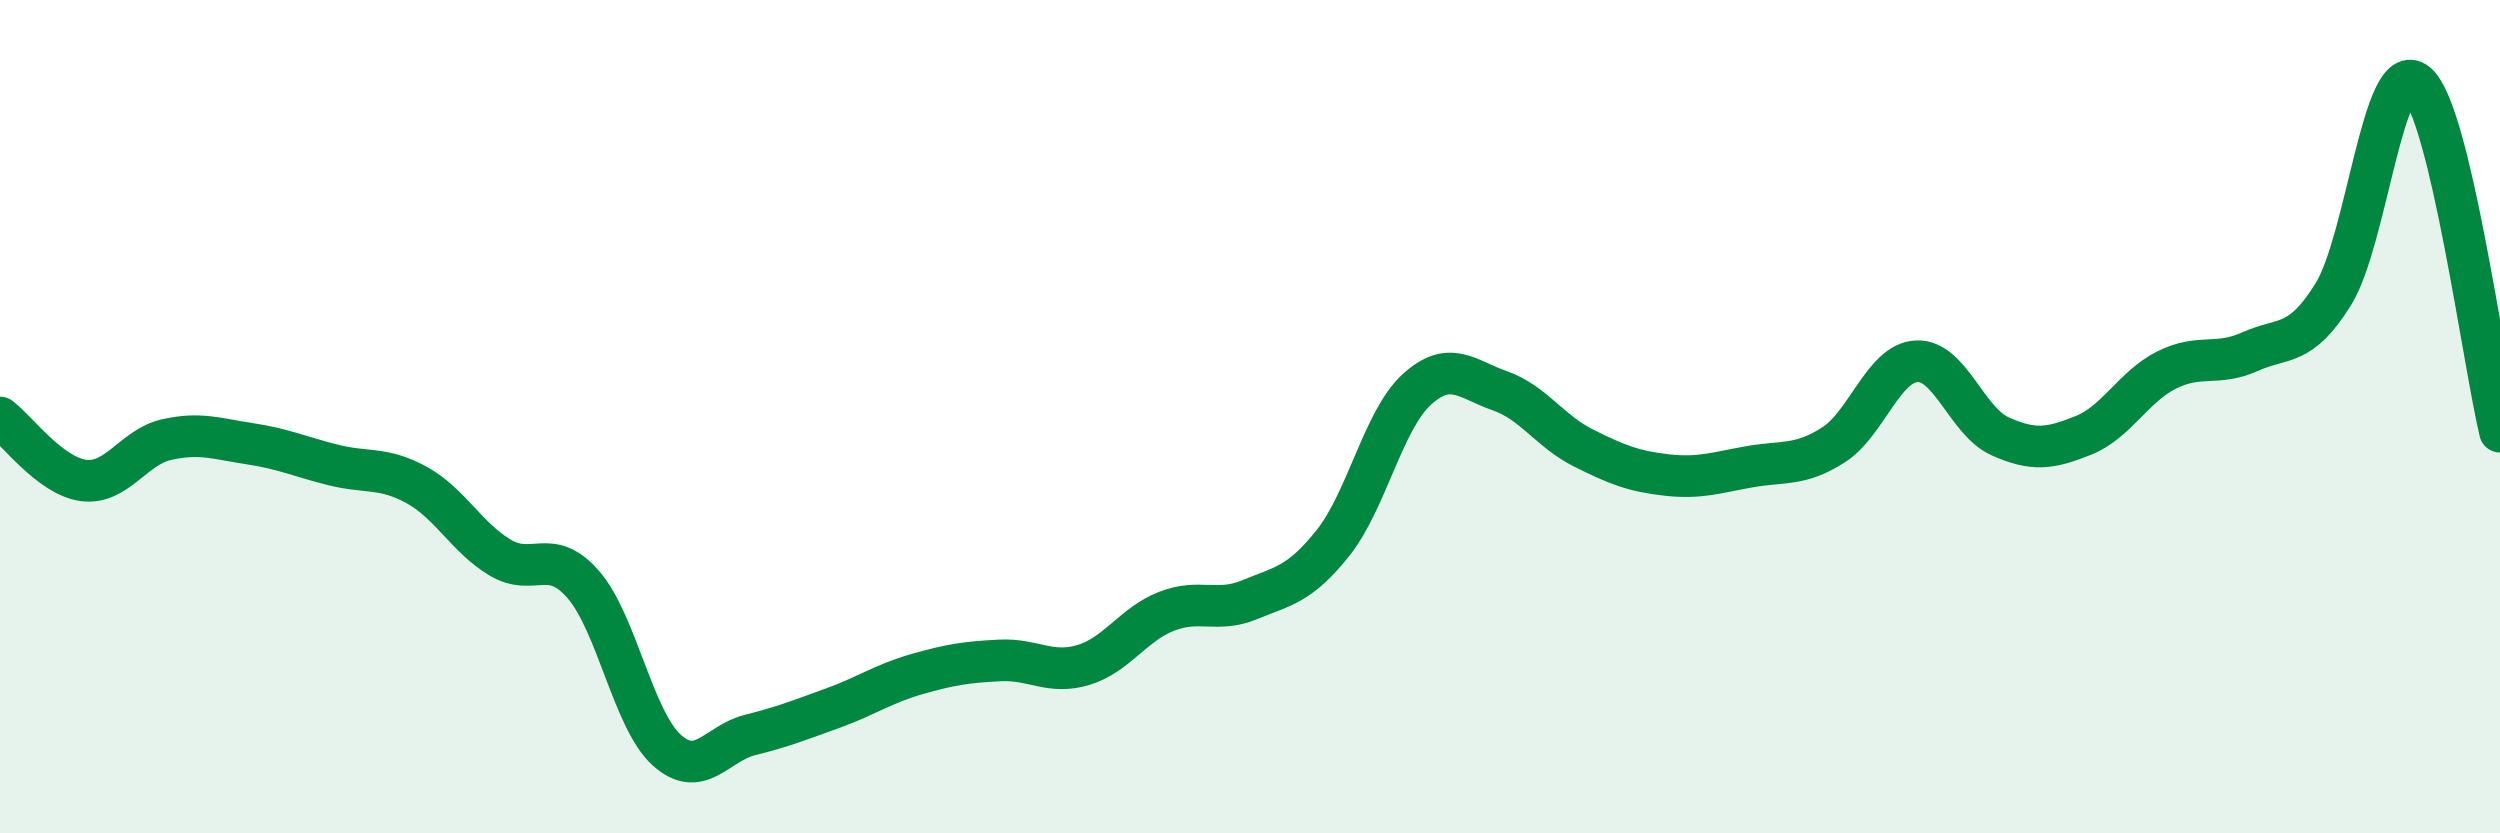
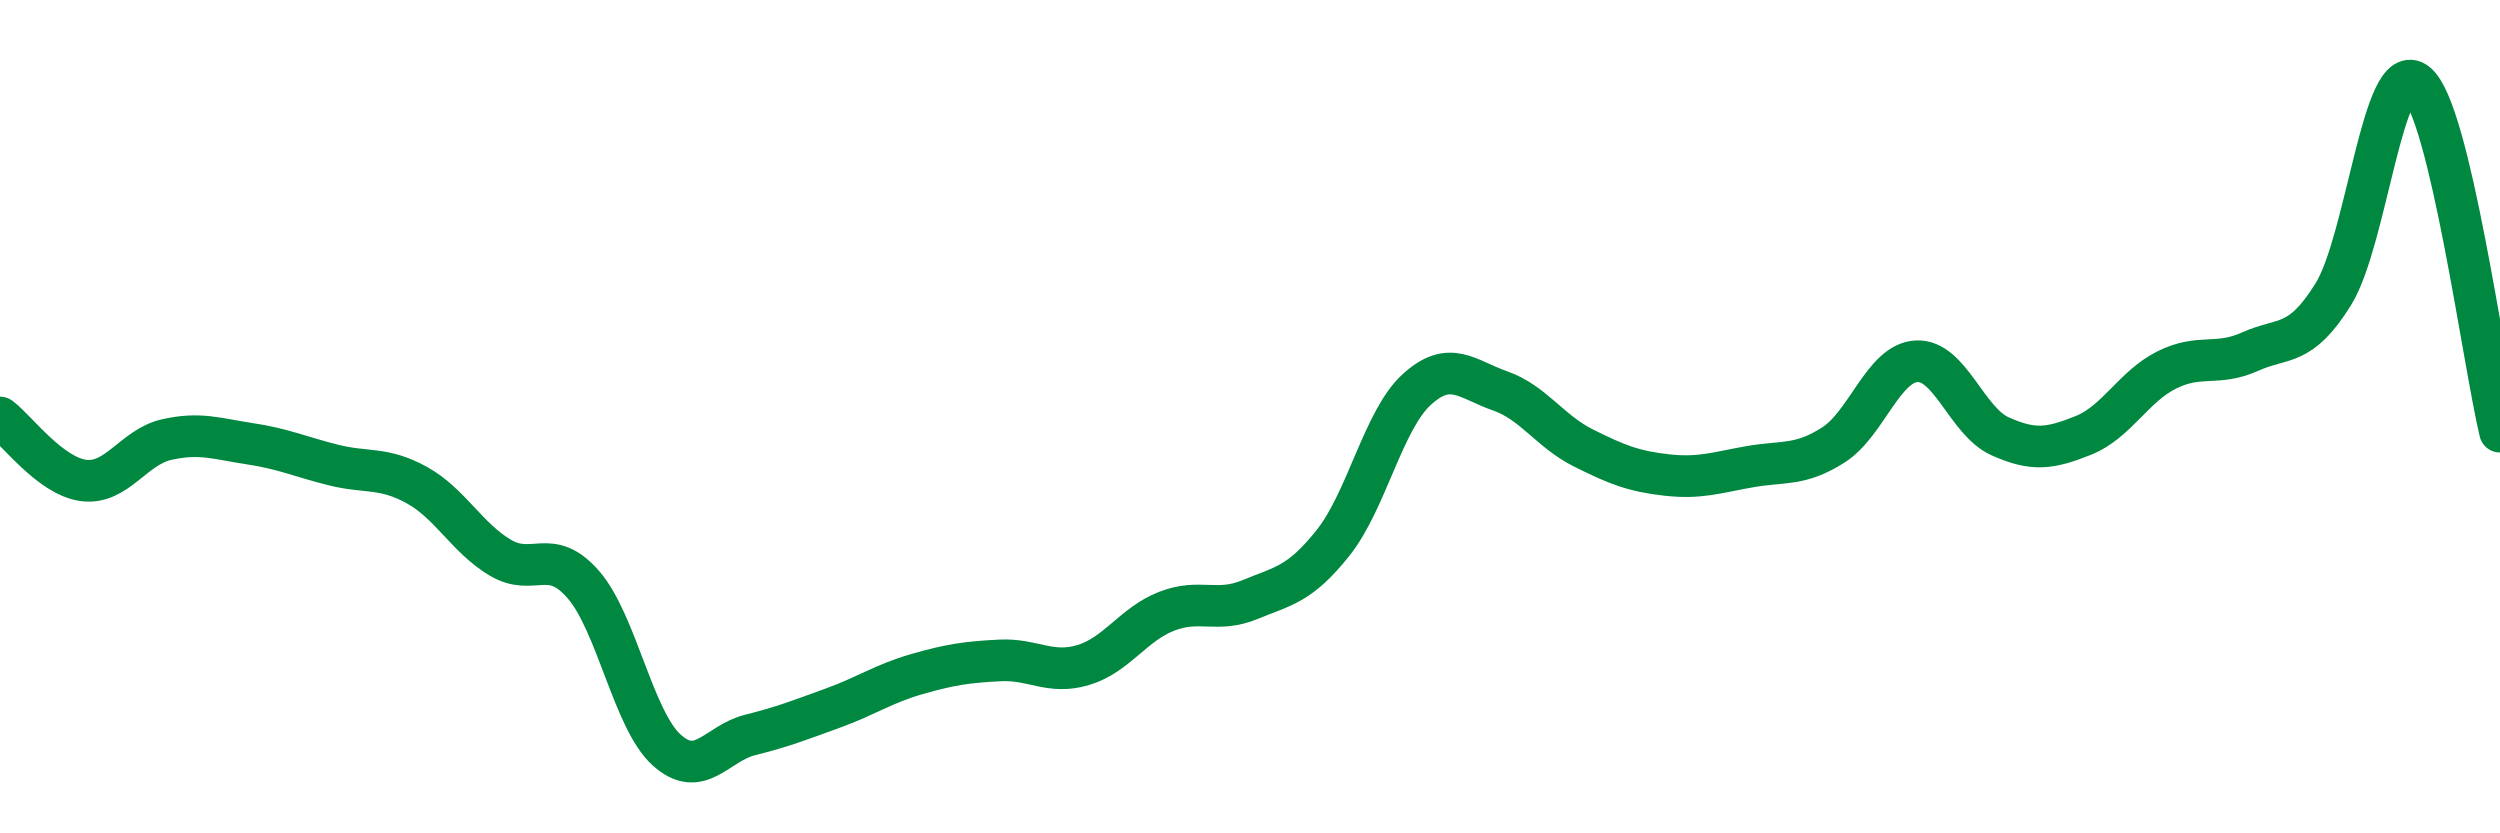
<svg xmlns="http://www.w3.org/2000/svg" width="60" height="20" viewBox="0 0 60 20">
-   <path d="M 0,10.02 C 0.4,10.32 1.2,11.42 2,11.53 C 2.8,11.64 3.2,10.73 4,10.55 C 4.8,10.37 5.2,10.53 6,10.65 C 6.8,10.77 7.2,10.96 8,11.16 C 8.8,11.36 9.2,11.2 10,11.64 C 10.8,12.08 11.2,12.9 12,13.38 C 12.8,13.86 13.2,13.11 14,14.03 C 14.8,14.95 15.2,17.28 16,18 C 16.8,18.72 17.2,17.84 18,17.64 C 18.8,17.44 19.2,17.28 20,16.99 C 20.8,16.7 21.2,16.41 22,16.18 C 22.8,15.95 23.2,15.89 24,15.85 C 24.8,15.81 25.2,16.2 26,15.96 C 26.8,15.72 27.2,14.98 28,14.67 C 28.8,14.36 29.2,14.72 30,14.39 C 30.8,14.06 31.2,14.03 32,13.02 C 32.8,12.01 33.2,10.08 34,9.35 C 34.8,8.62 35.2,9.1 36,9.38 C 36.8,9.66 37.2,10.35 38,10.75 C 38.8,11.15 39.2,11.31 40,11.4 C 40.8,11.49 41.2,11.34 42,11.2 C 42.8,11.06 43.2,11.19 44,10.68 C 44.8,10.17 45.2,8.71 46,8.67 C 46.8,8.63 47.2,10.11 48,10.47 C 48.8,10.83 49.2,10.77 50,10.45 C 50.8,10.13 51.2,9.28 52,8.88 C 52.8,8.48 53.2,8.8 54,8.44 C 54.8,8.08 55.2,8.35 56,7.06 C 56.8,5.77 57.2,1.34 58,2 C 58.8,2.66 59.6,8.69 60,10.36L60 20L0 20Z" fill="#008740" opacity="0.1" stroke-linecap="round" stroke-linejoin="round" />
  <path d="M 0,10.02 C 0.4,10.32 1.2,11.42 2,11.53 C 2.8,11.64 3.2,10.73 4,10.55 C 4.8,10.37 5.2,10.53 6,10.65 C 6.8,10.77 7.2,10.96 8,11.16 C 8.8,11.36 9.2,11.2 10,11.64 C 10.8,12.08 11.2,12.9 12,13.38 C 12.8,13.86 13.2,13.11 14,14.03 C 14.8,14.95 15.2,17.28 16,18 C 16.8,18.72 17.2,17.84 18,17.64 C 18.8,17.44 19.2,17.28 20,16.99 C 20.8,16.7 21.2,16.41 22,16.18 C 22.8,15.95 23.2,15.89 24,15.85 C 24.8,15.81 25.2,16.2 26,15.96 C 26.8,15.72 27.2,14.98 28,14.67 C 28.8,14.36 29.2,14.72 30,14.39 C 30.8,14.06 31.2,14.03 32,13.02 C 32.8,12.01 33.2,10.08 34,9.35 C 34.8,8.62 35.2,9.1 36,9.38 C 36.8,9.66 37.2,10.35 38,10.75 C 38.8,11.15 39.2,11.31 40,11.4 C 40.8,11.49 41.2,11.34 42,11.2 C 42.8,11.06 43.2,11.19 44,10.68 C 44.8,10.17 45.2,8.71 46,8.67 C 46.8,8.63 47.2,10.11 48,10.47 C 48.8,10.83 49.2,10.77 50,10.45 C 50.8,10.13 51.2,9.28 52,8.88 C 52.8,8.48 53.2,8.8 54,8.44 C 54.8,8.08 55.2,8.35 56,7.06 C 56.8,5.77 57.2,1.34 58,2 C 58.8,2.66 59.6,8.69 60,10.36" stroke="#008740" stroke-width="1" fill="none" stroke-linecap="round" stroke-linejoin="round" />
</svg>